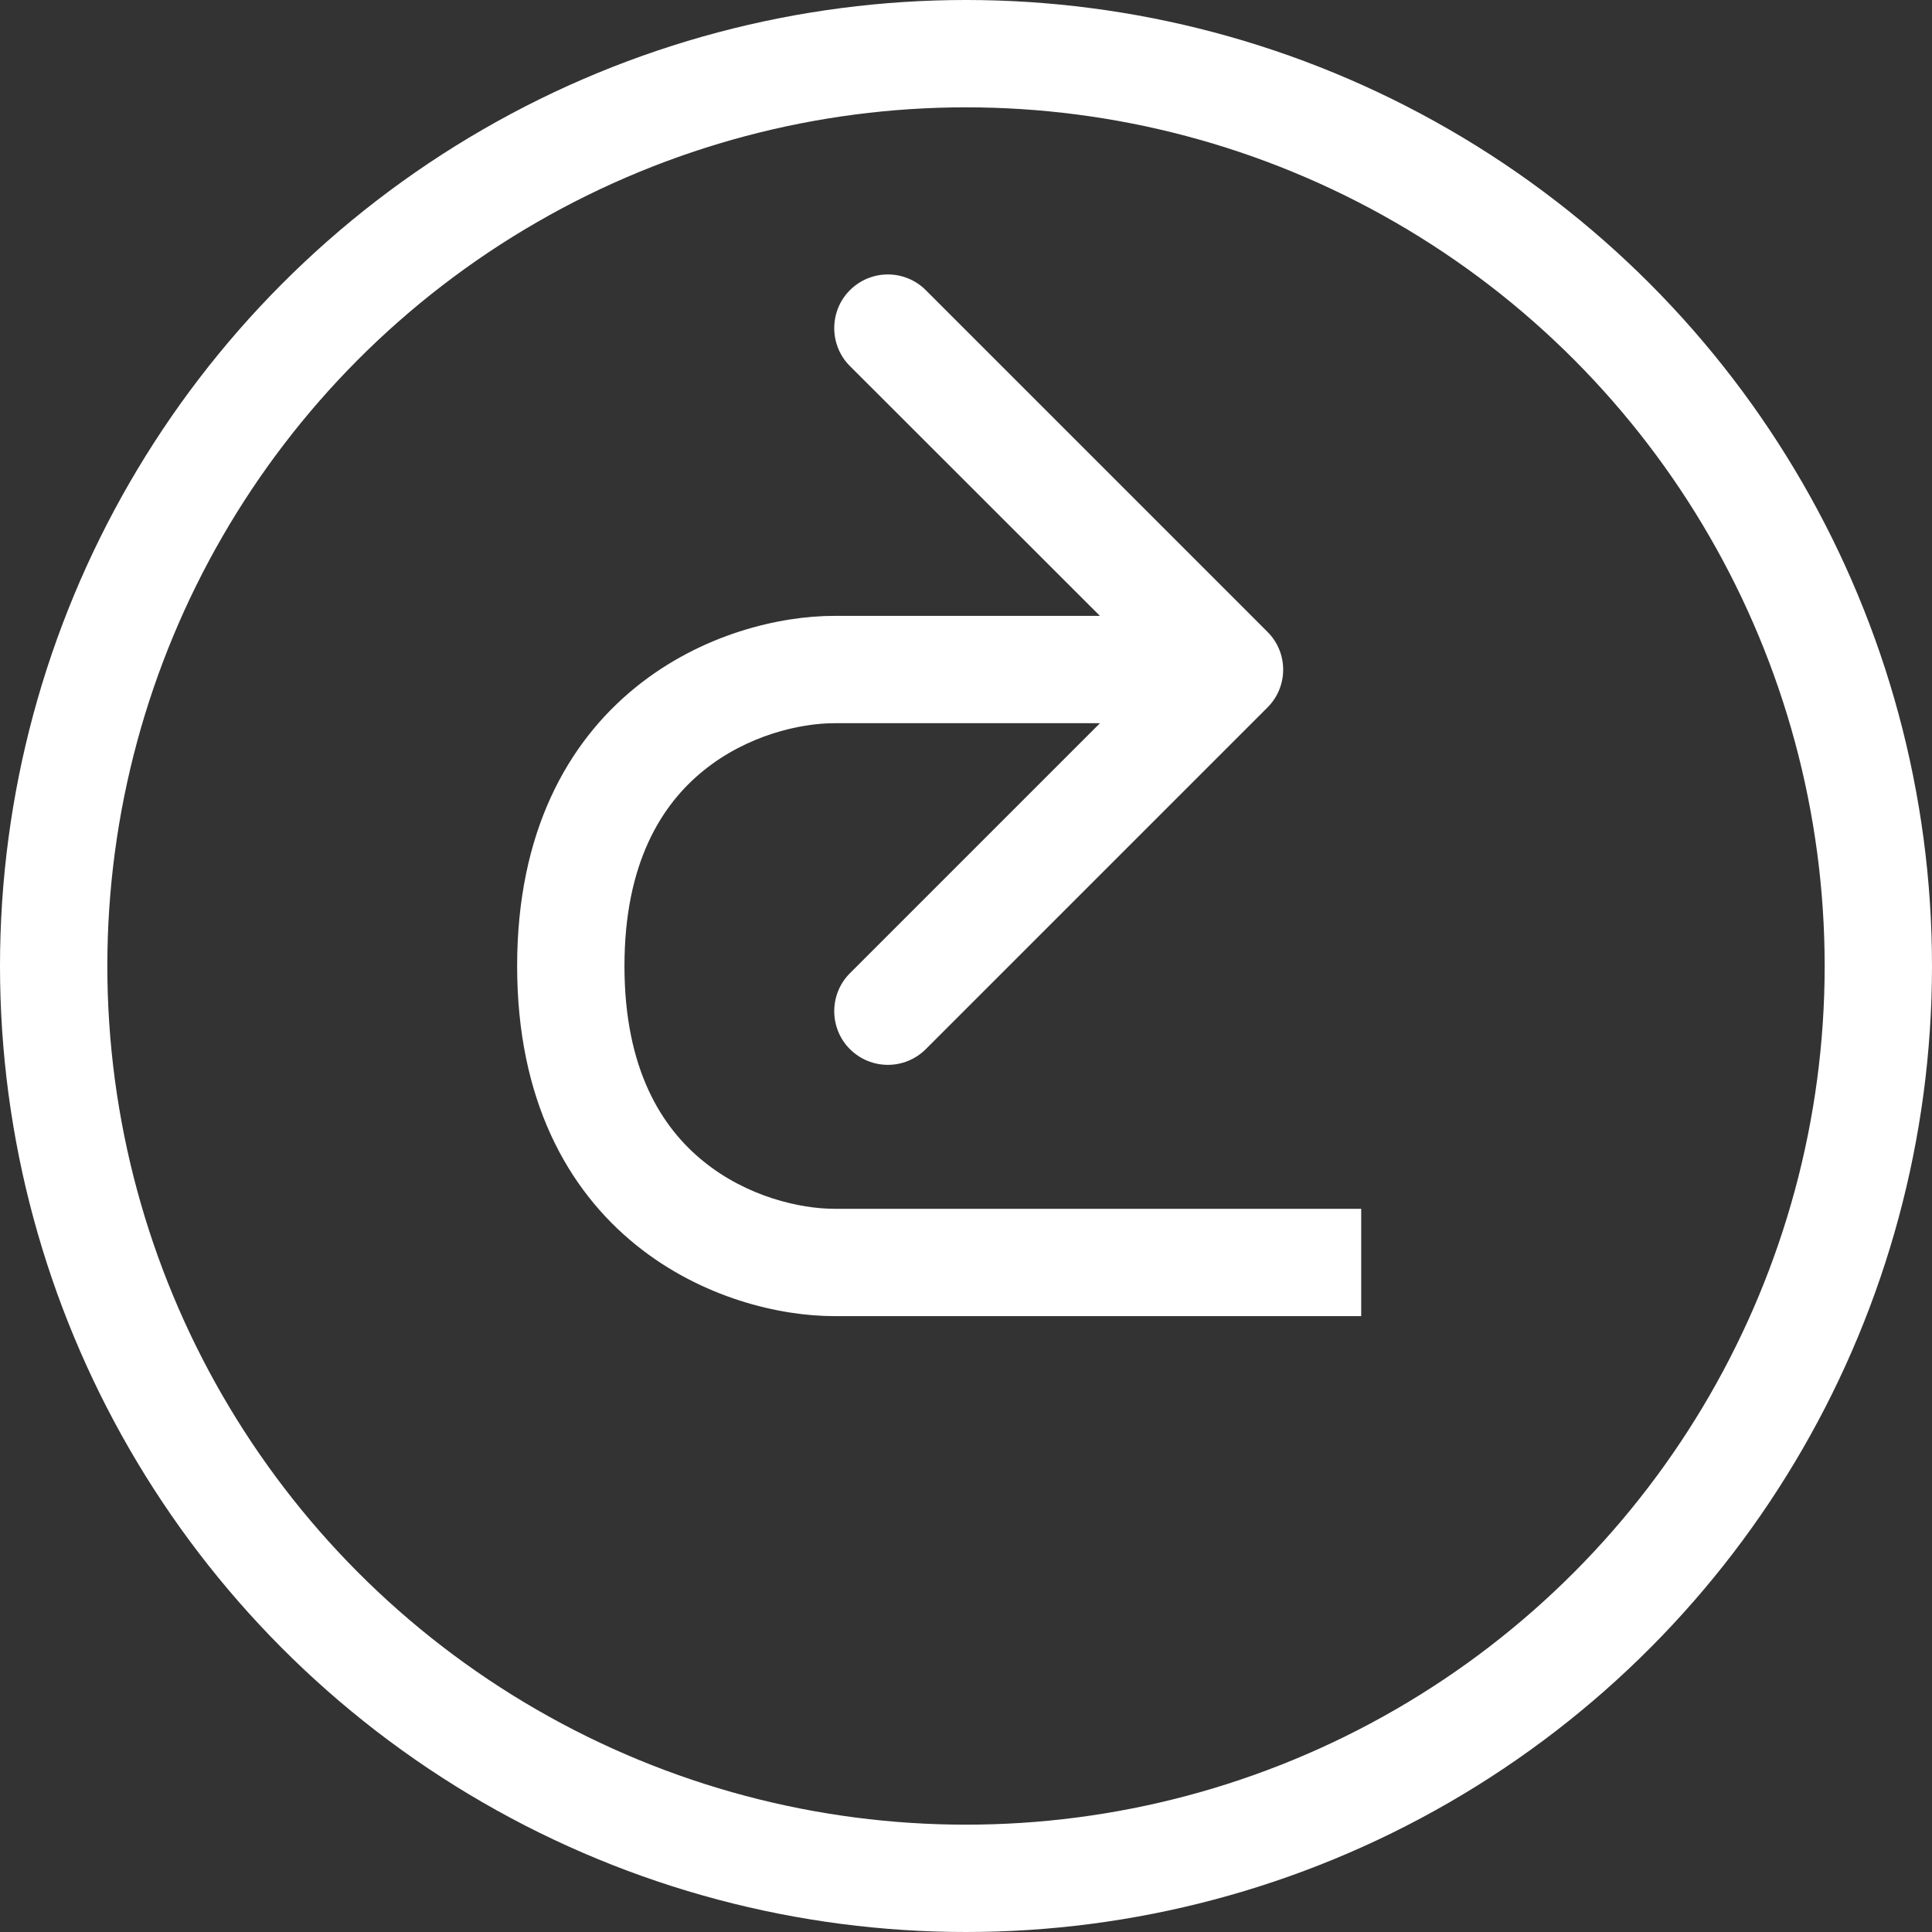
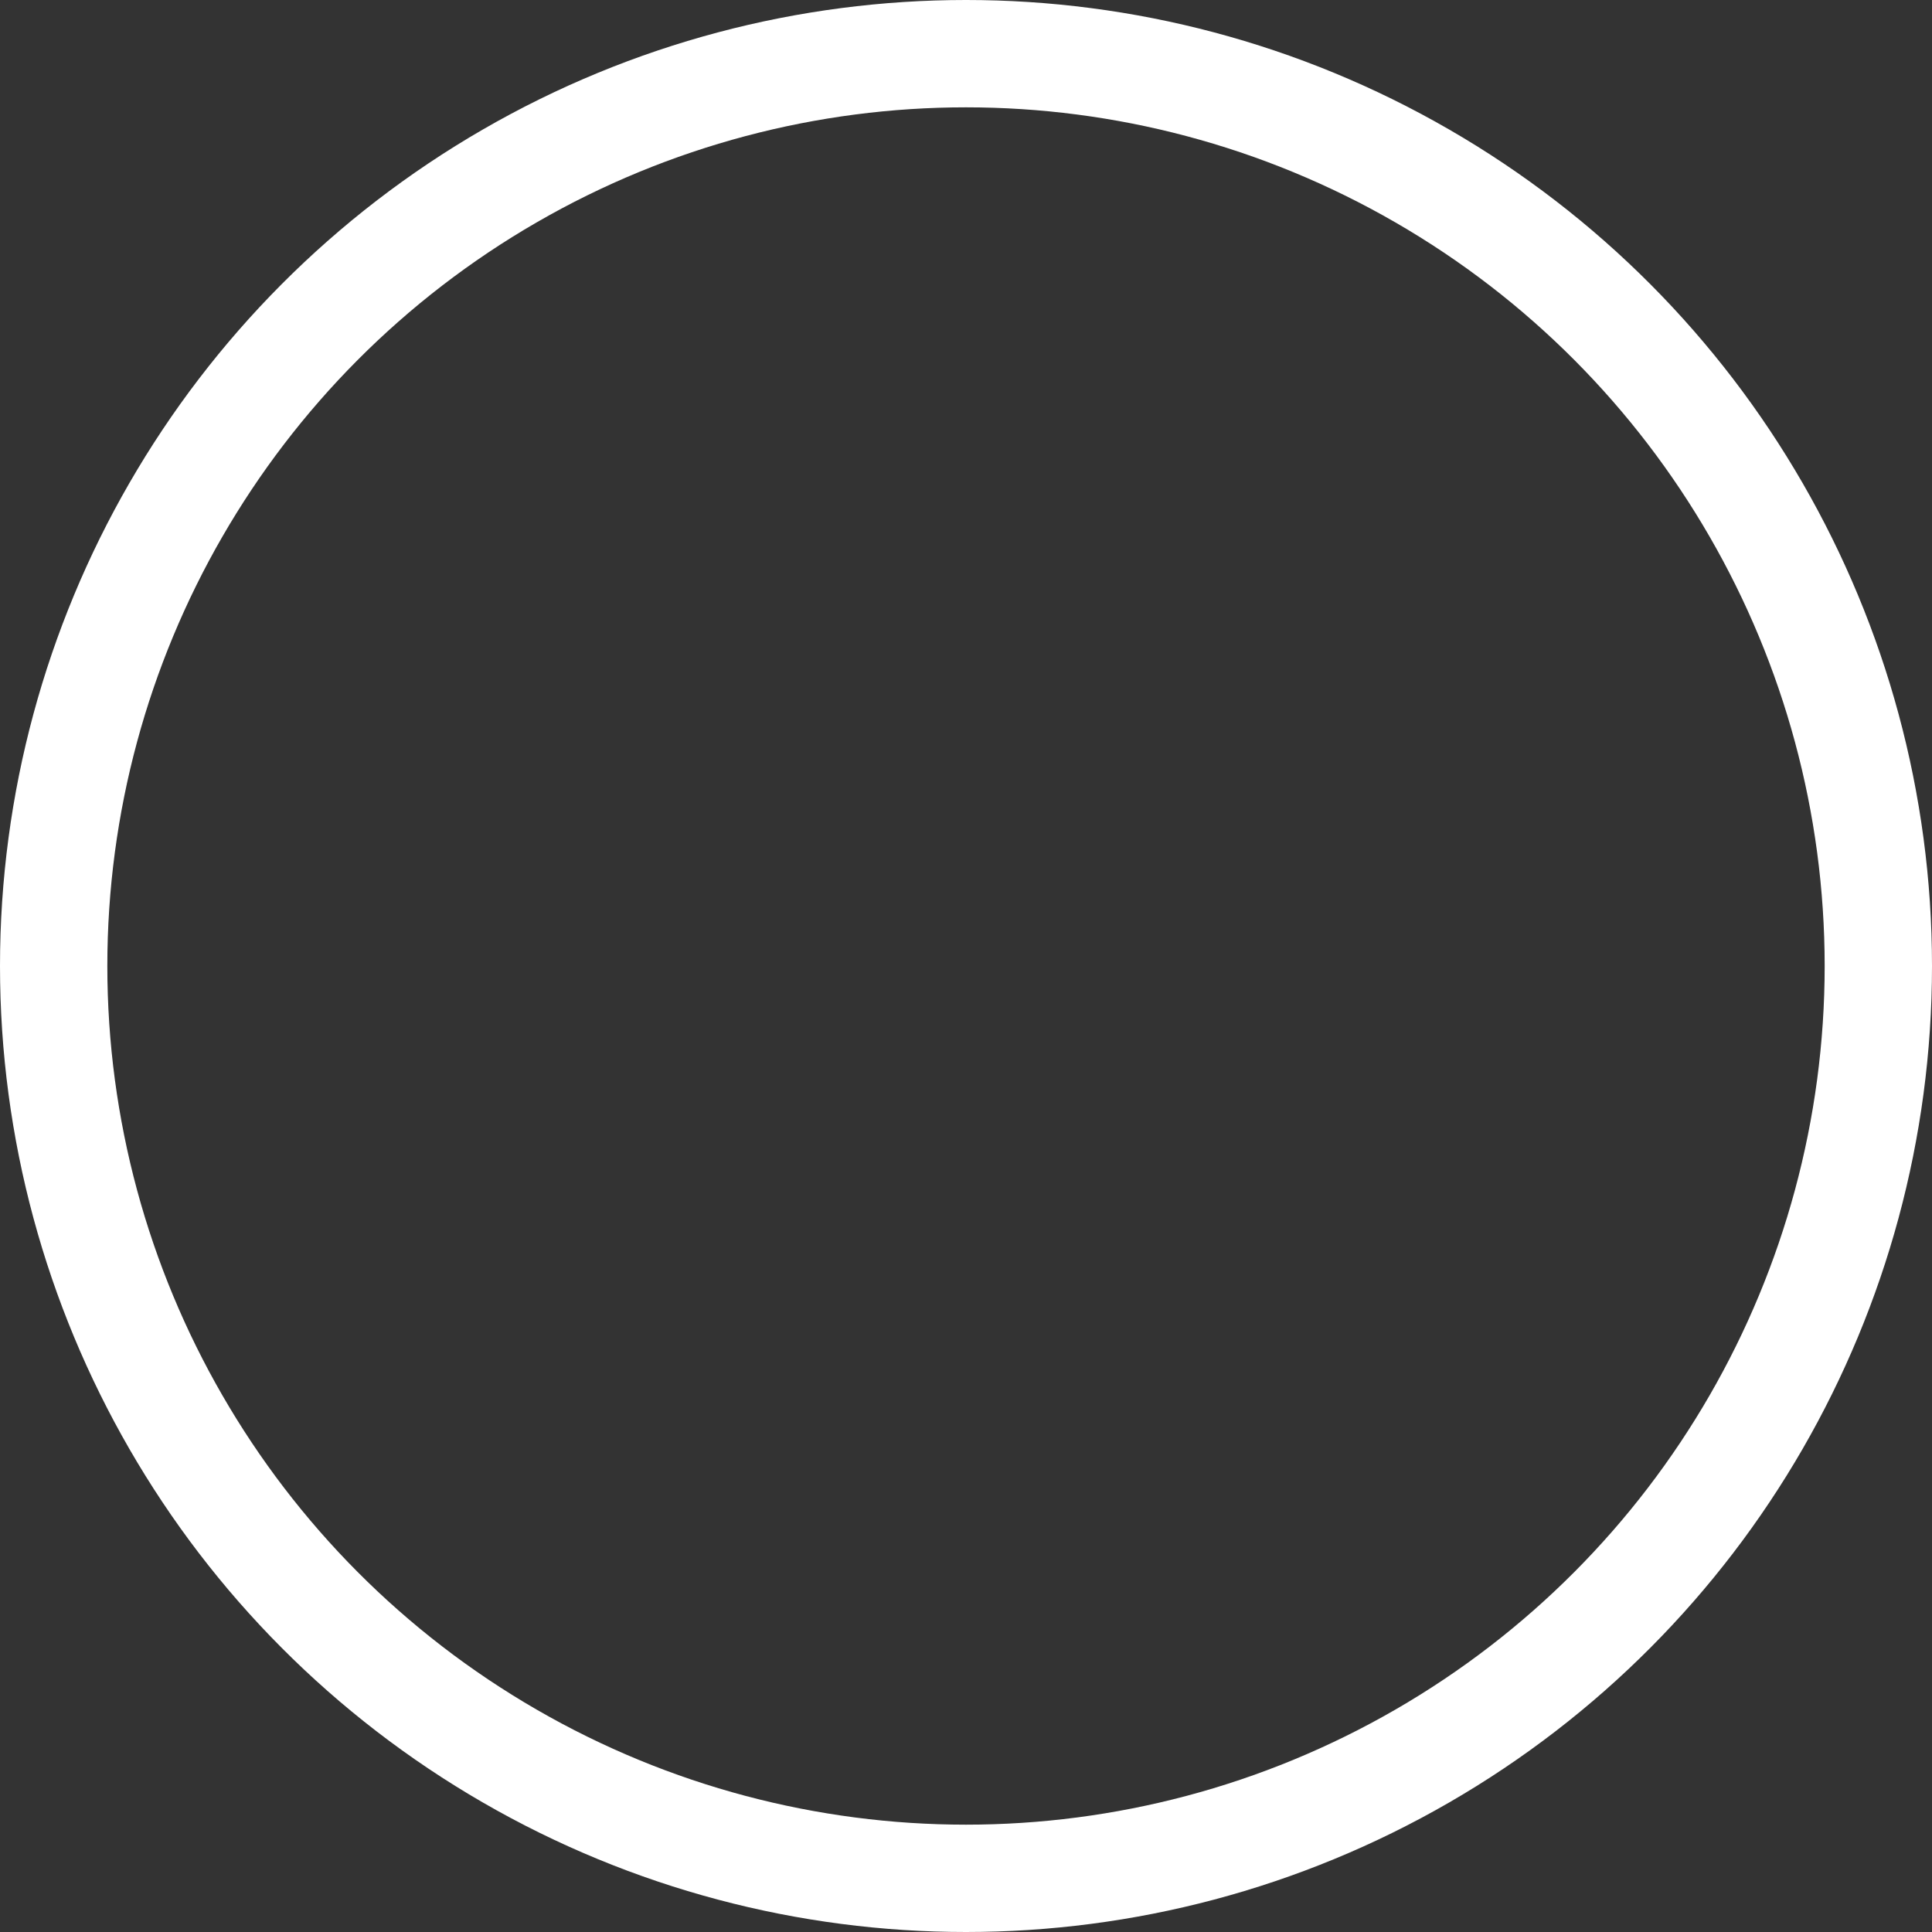
<svg xmlns="http://www.w3.org/2000/svg" fill="none" viewBox="0 0 9 9" height="9" width="9">
  <rect x="0" y="0" width="9" height="9" fill="#333333" stroke="none" />
  <circle stroke-width="0.5" stroke="white" r="4.25" cy="4.5" cx="4.5" />
-   <path fill="white" d="M5.904 3.296C6.002 3.199 6.002 3.04 5.904 2.943L4.313 1.352C4.215 1.254 4.057 1.254 3.959 1.352C3.862 1.449 3.862 1.608 3.959 1.705L5.374 3.119L3.959 4.534C3.862 4.631 3.862 4.79 3.959 4.887C4.057 4.985 4.215 4.985 4.313 4.887L5.904 3.296ZM6.341 5.631L3.886 5.631L3.886 6.131L6.341 6.131L6.341 5.631ZM3.886 5.631C3.728 5.631 3.48 5.575 3.277 5.41C3.084 5.254 2.909 4.983 2.909 4.5L2.409 4.5C2.409 5.122 2.643 5.541 2.962 5.799C3.27 6.048 3.635 6.131 3.886 6.131L3.886 5.631ZM2.909 4.5C2.909 4.018 3.084 3.746 3.277 3.59C3.48 3.425 3.728 3.369 3.886 3.369L3.886 2.869C3.635 2.869 3.27 2.952 2.962 3.201C2.643 3.459 2.409 3.878 2.409 4.5L2.909 4.5ZM3.886 3.369L5.727 3.369L5.727 2.869L3.886 2.869L3.886 3.369Z" />
</svg>